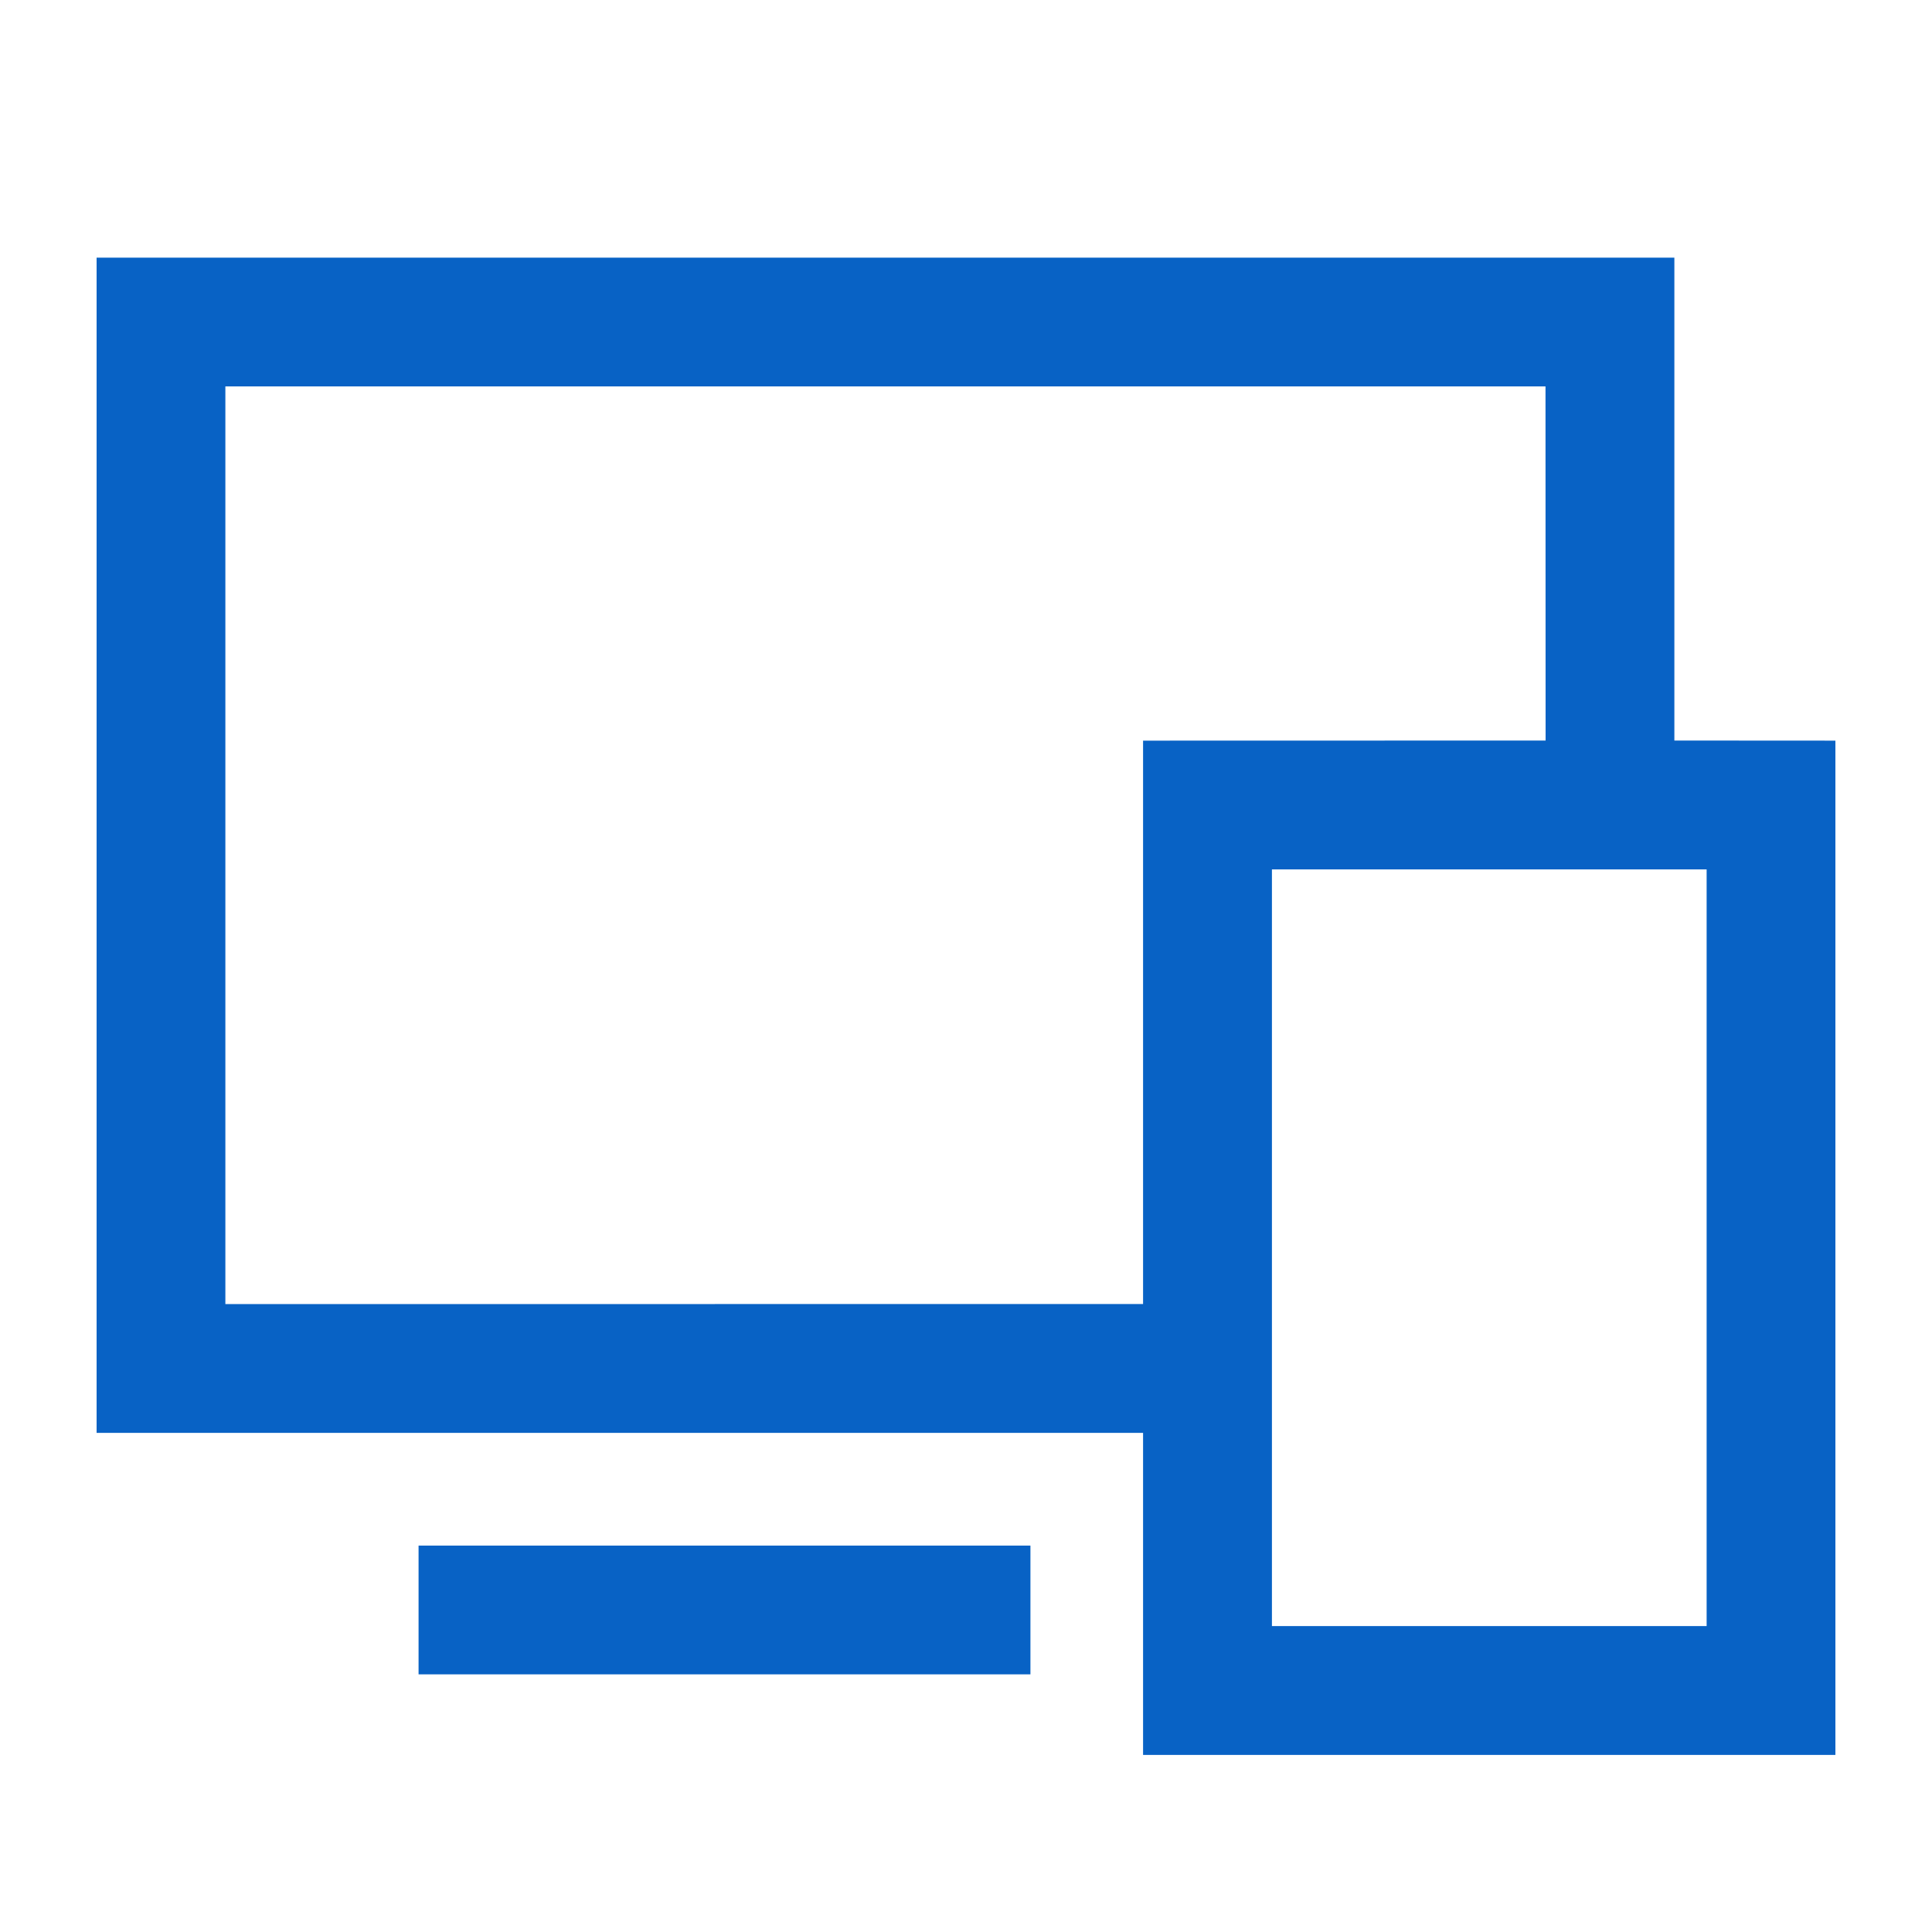
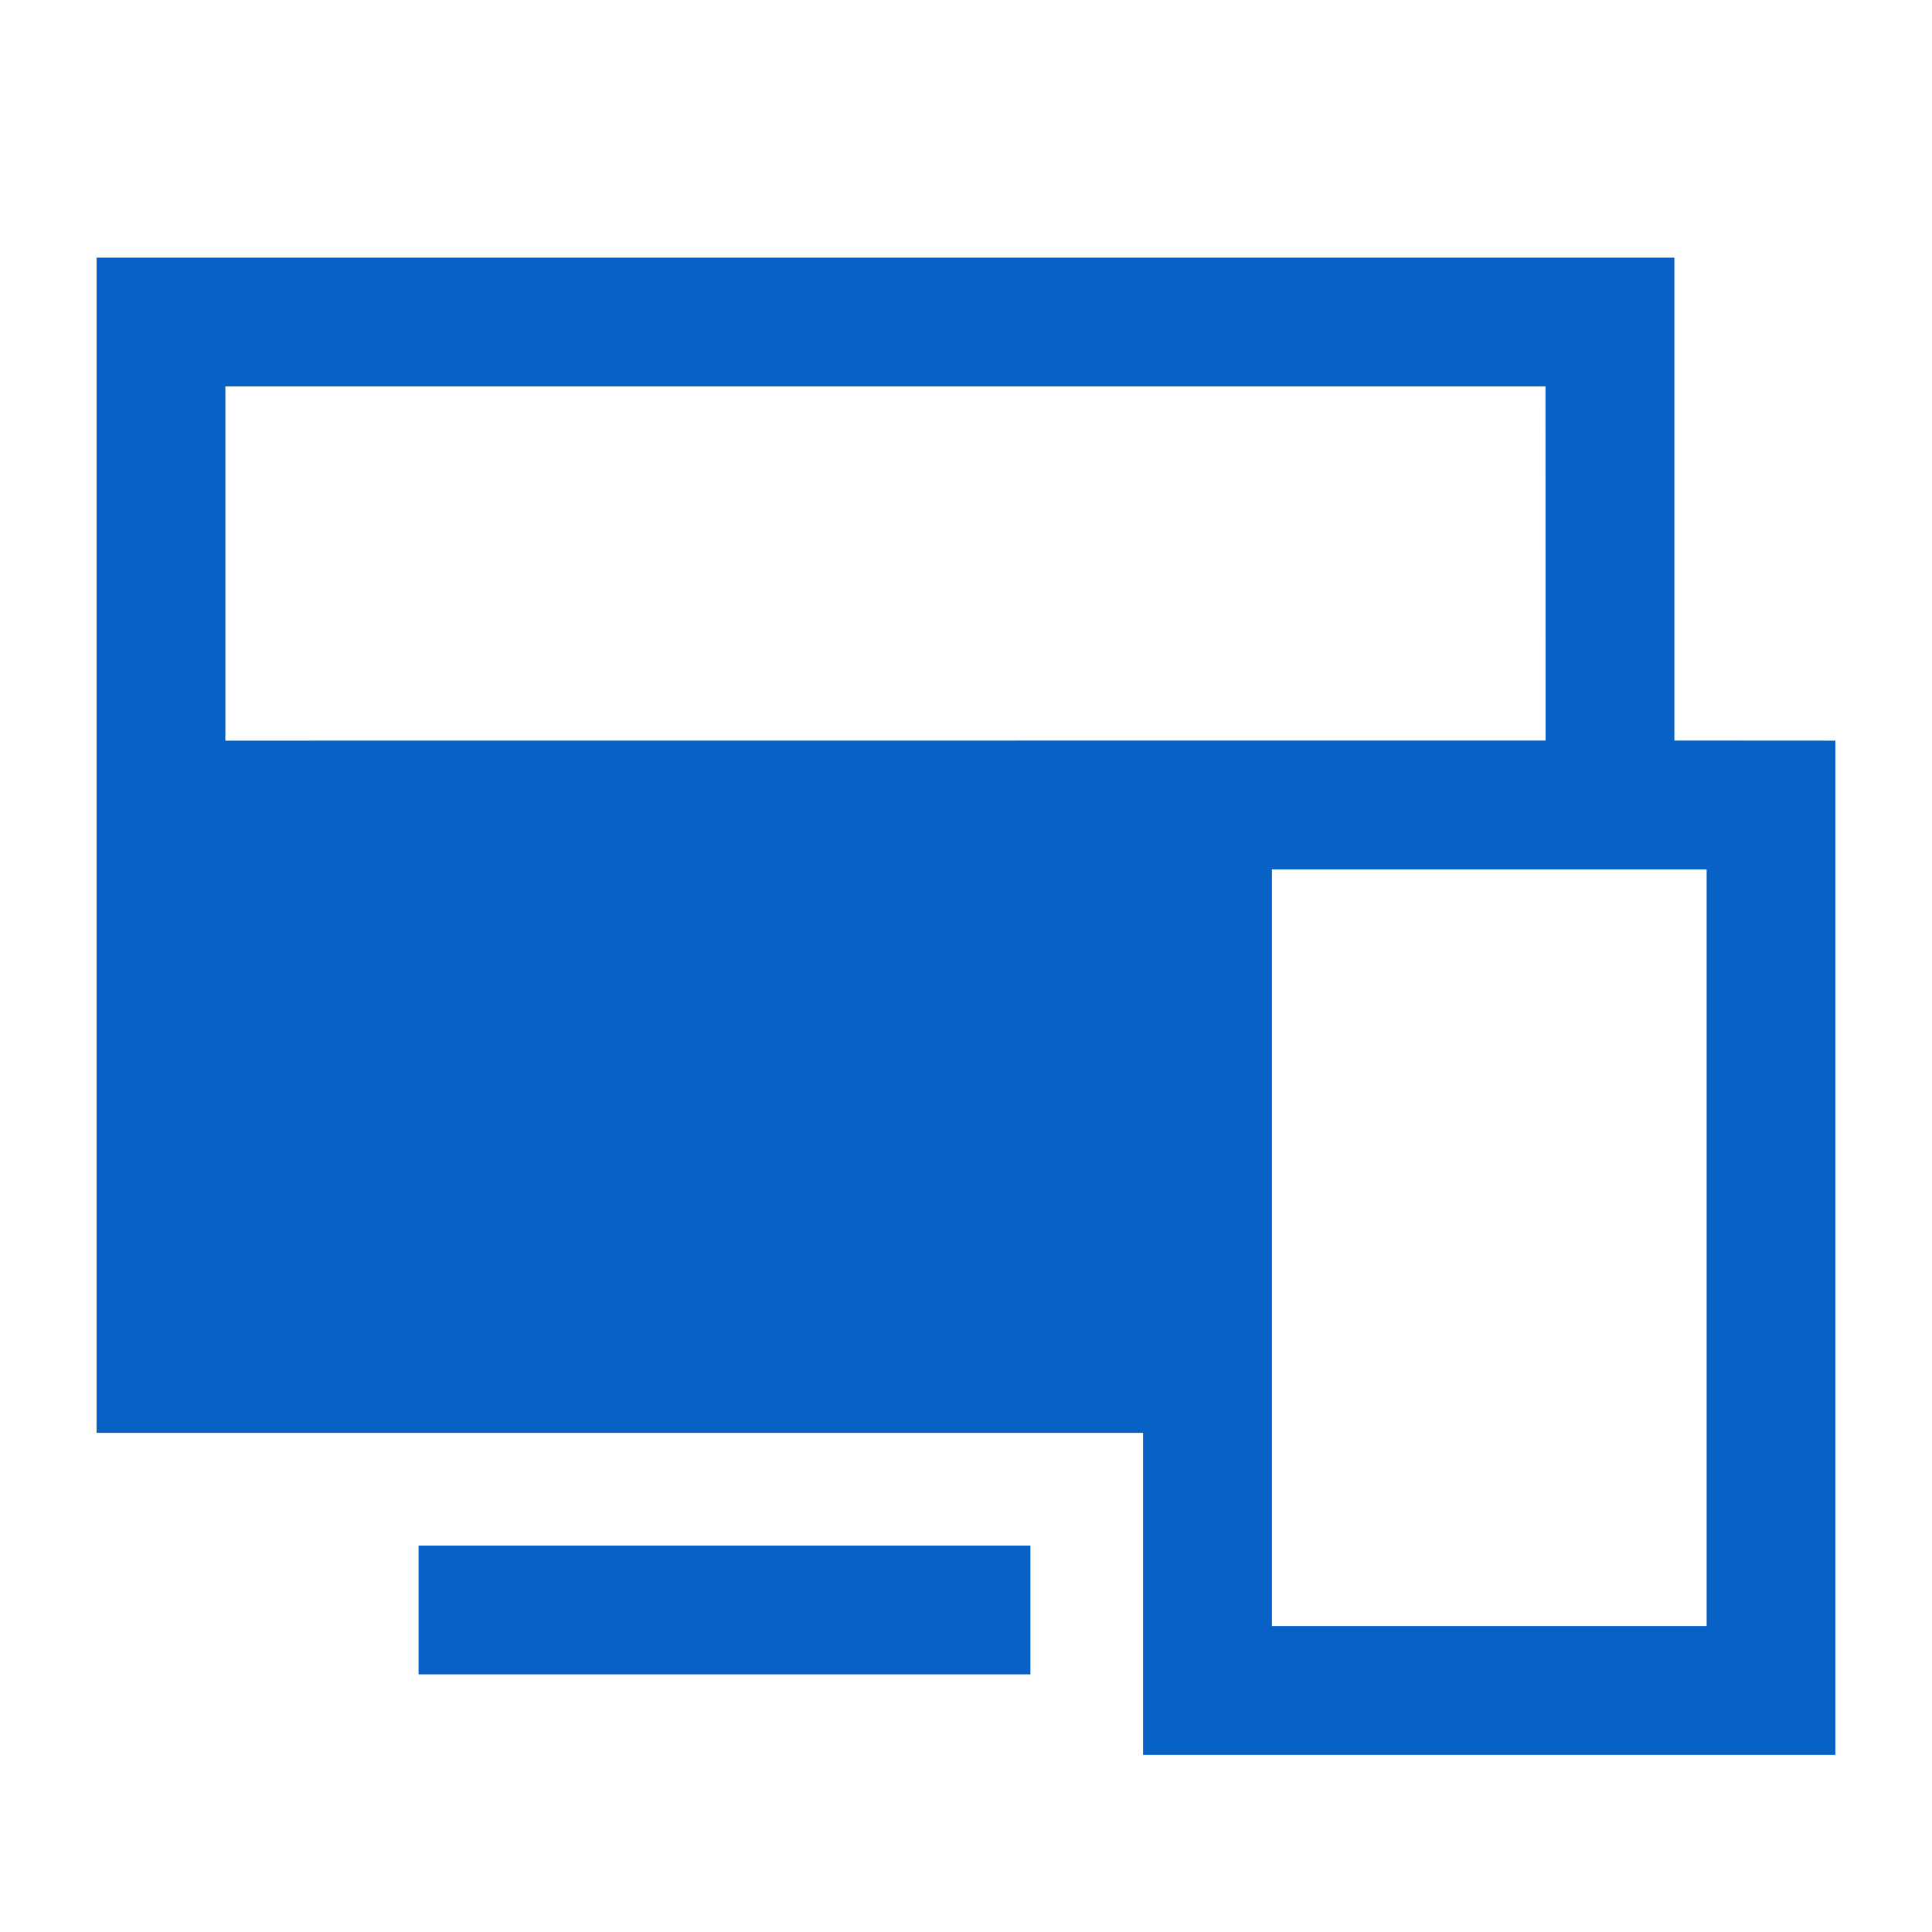
<svg xmlns="http://www.w3.org/2000/svg" width="20" height="20" viewBox="0 0 20 20" fill="none">
-   <path fill-rule="evenodd" clip-rule="evenodd" d="M17.333 2.667V7.666L19 7.667V18.167H11.833V14.833L1 14.833V2.667H17.333ZM10.667 16V17.333H4.333V16H10.667ZM17.667 9H13.167V16.833H17.667V9ZM15.999 4H2.333V13.5L11.833 13.499V7.667L16 7.666L15.999 4Z" fill="#0862C5" />
+   <path fill-rule="evenodd" clip-rule="evenodd" d="M17.333 2.667V7.666L19 7.667V18.167H11.833V14.833L1 14.833V2.667H17.333ZM10.667 16V17.333H4.333V16H10.667ZM17.667 9H13.167V16.833H17.667V9ZM15.999 4H2.333V13.5V7.667L16 7.666L15.999 4Z" fill="#0862C5" />
</svg>